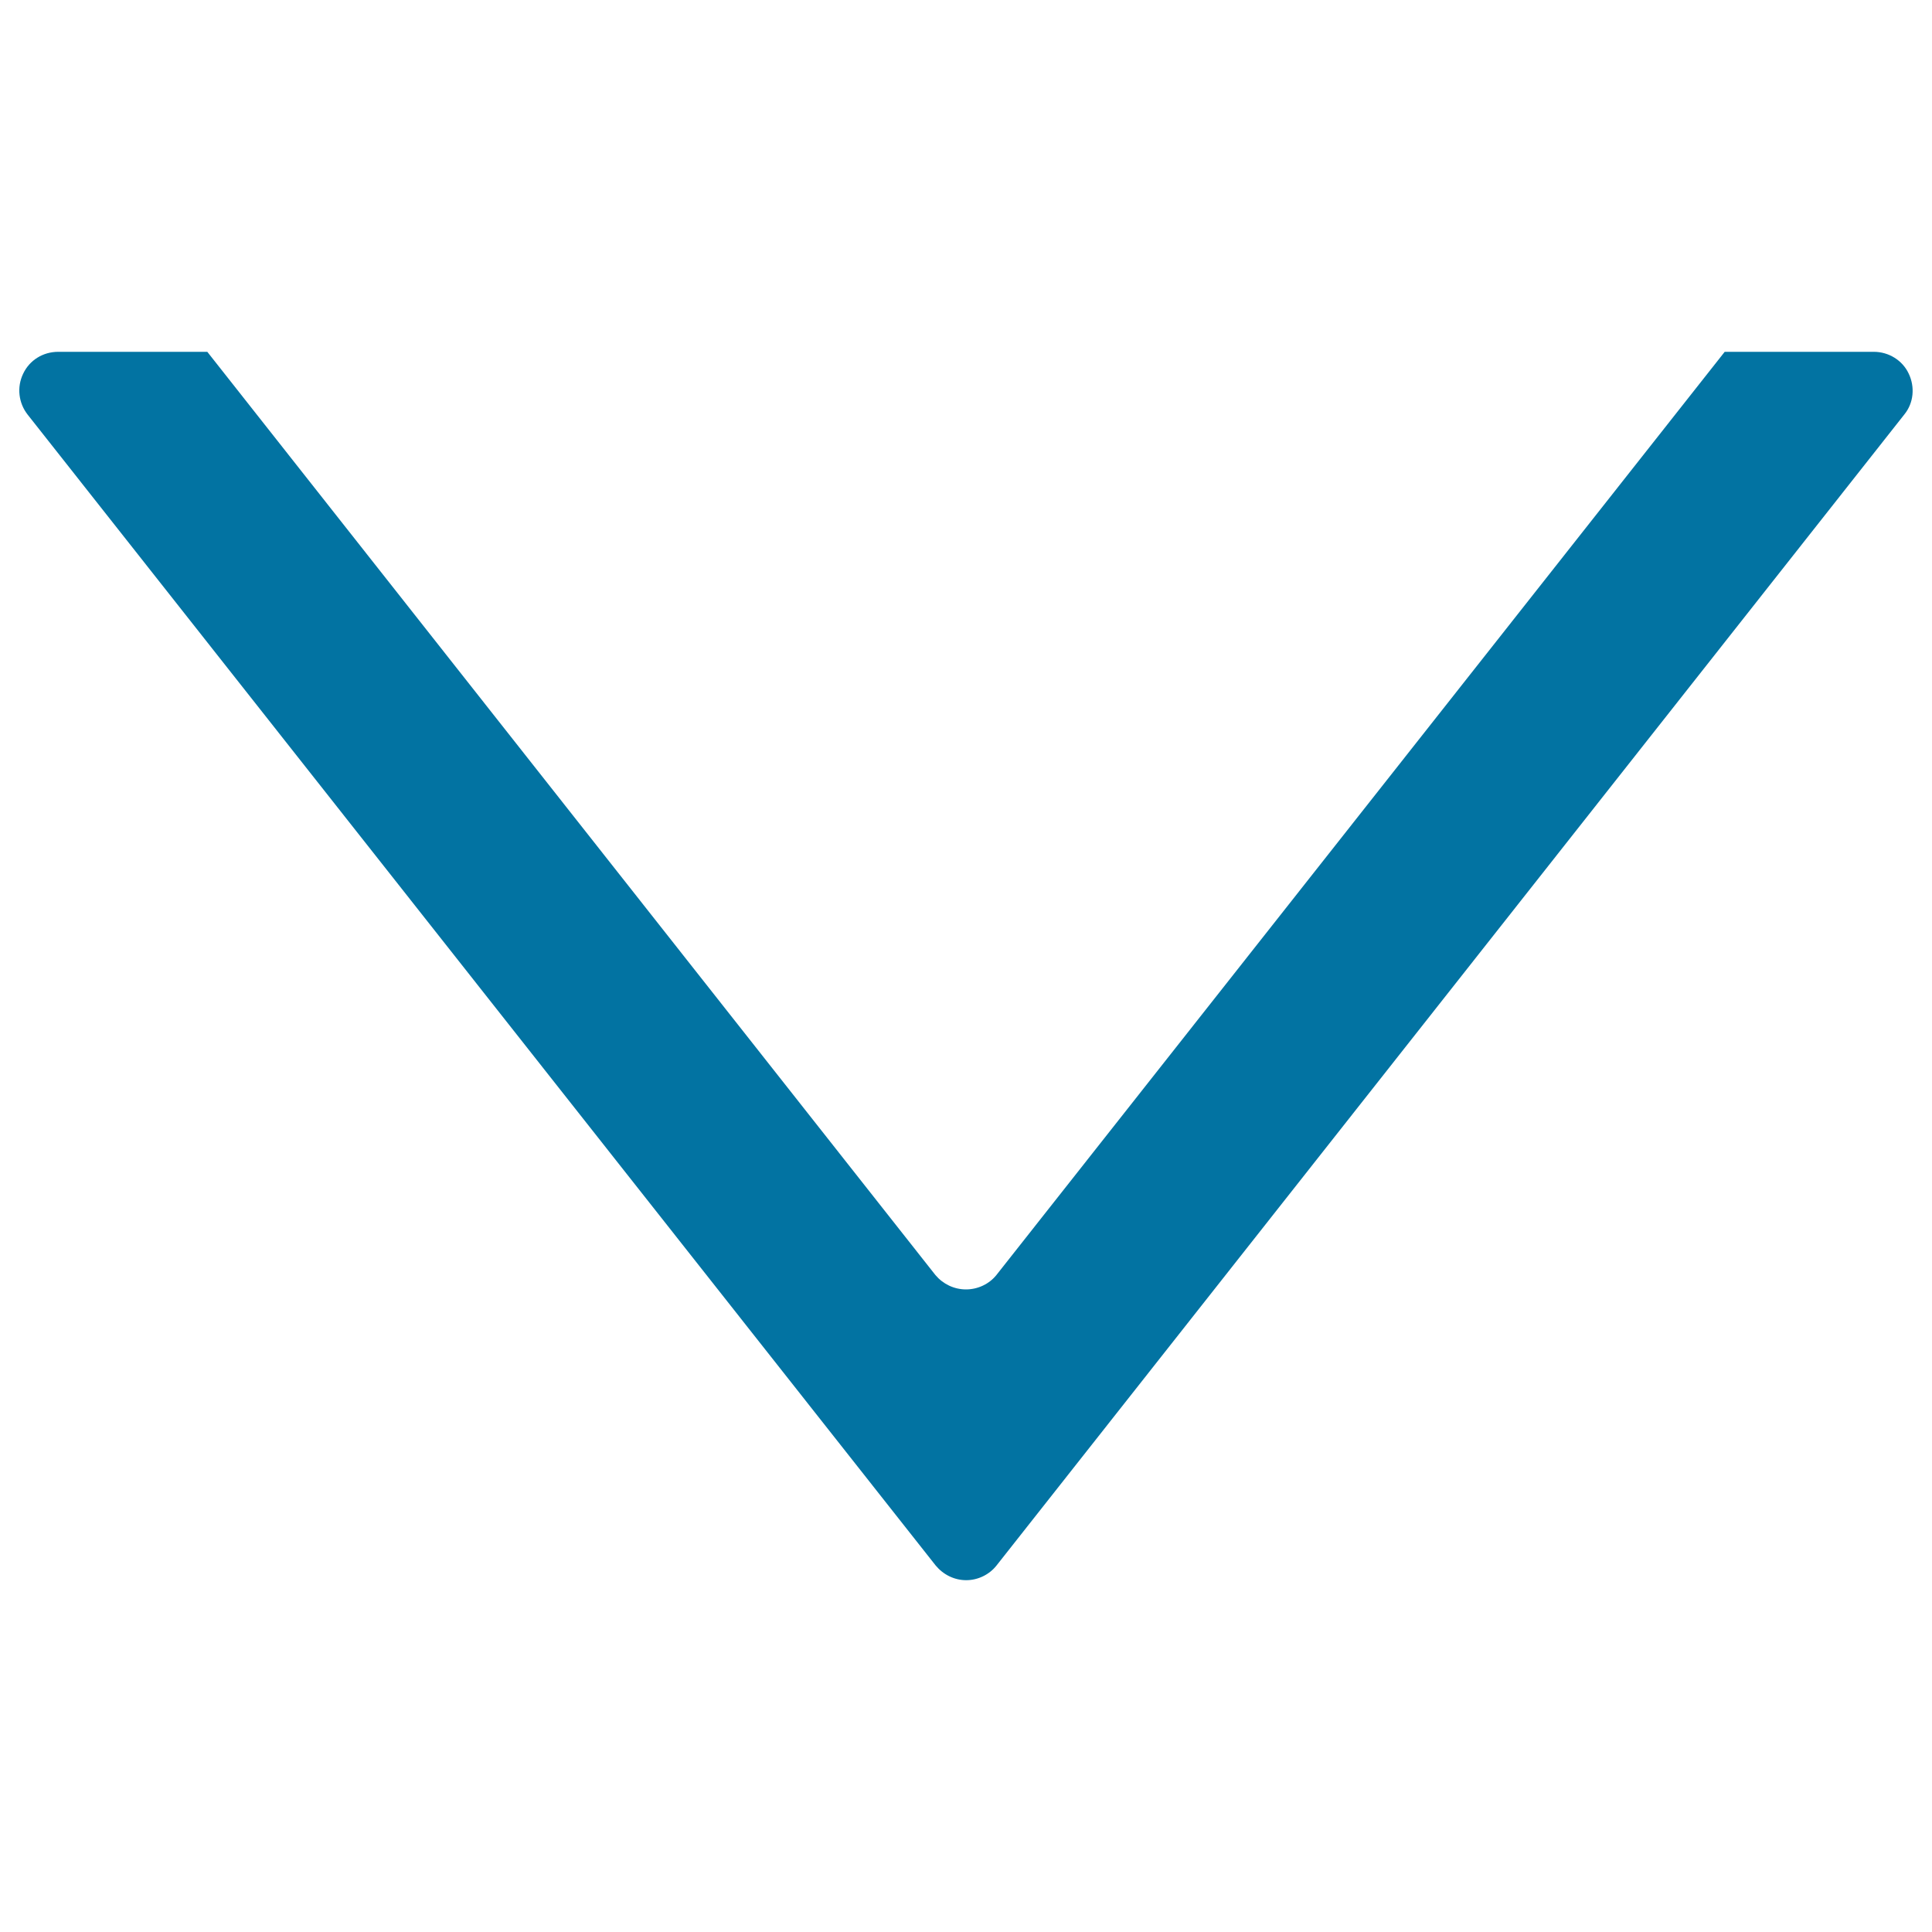
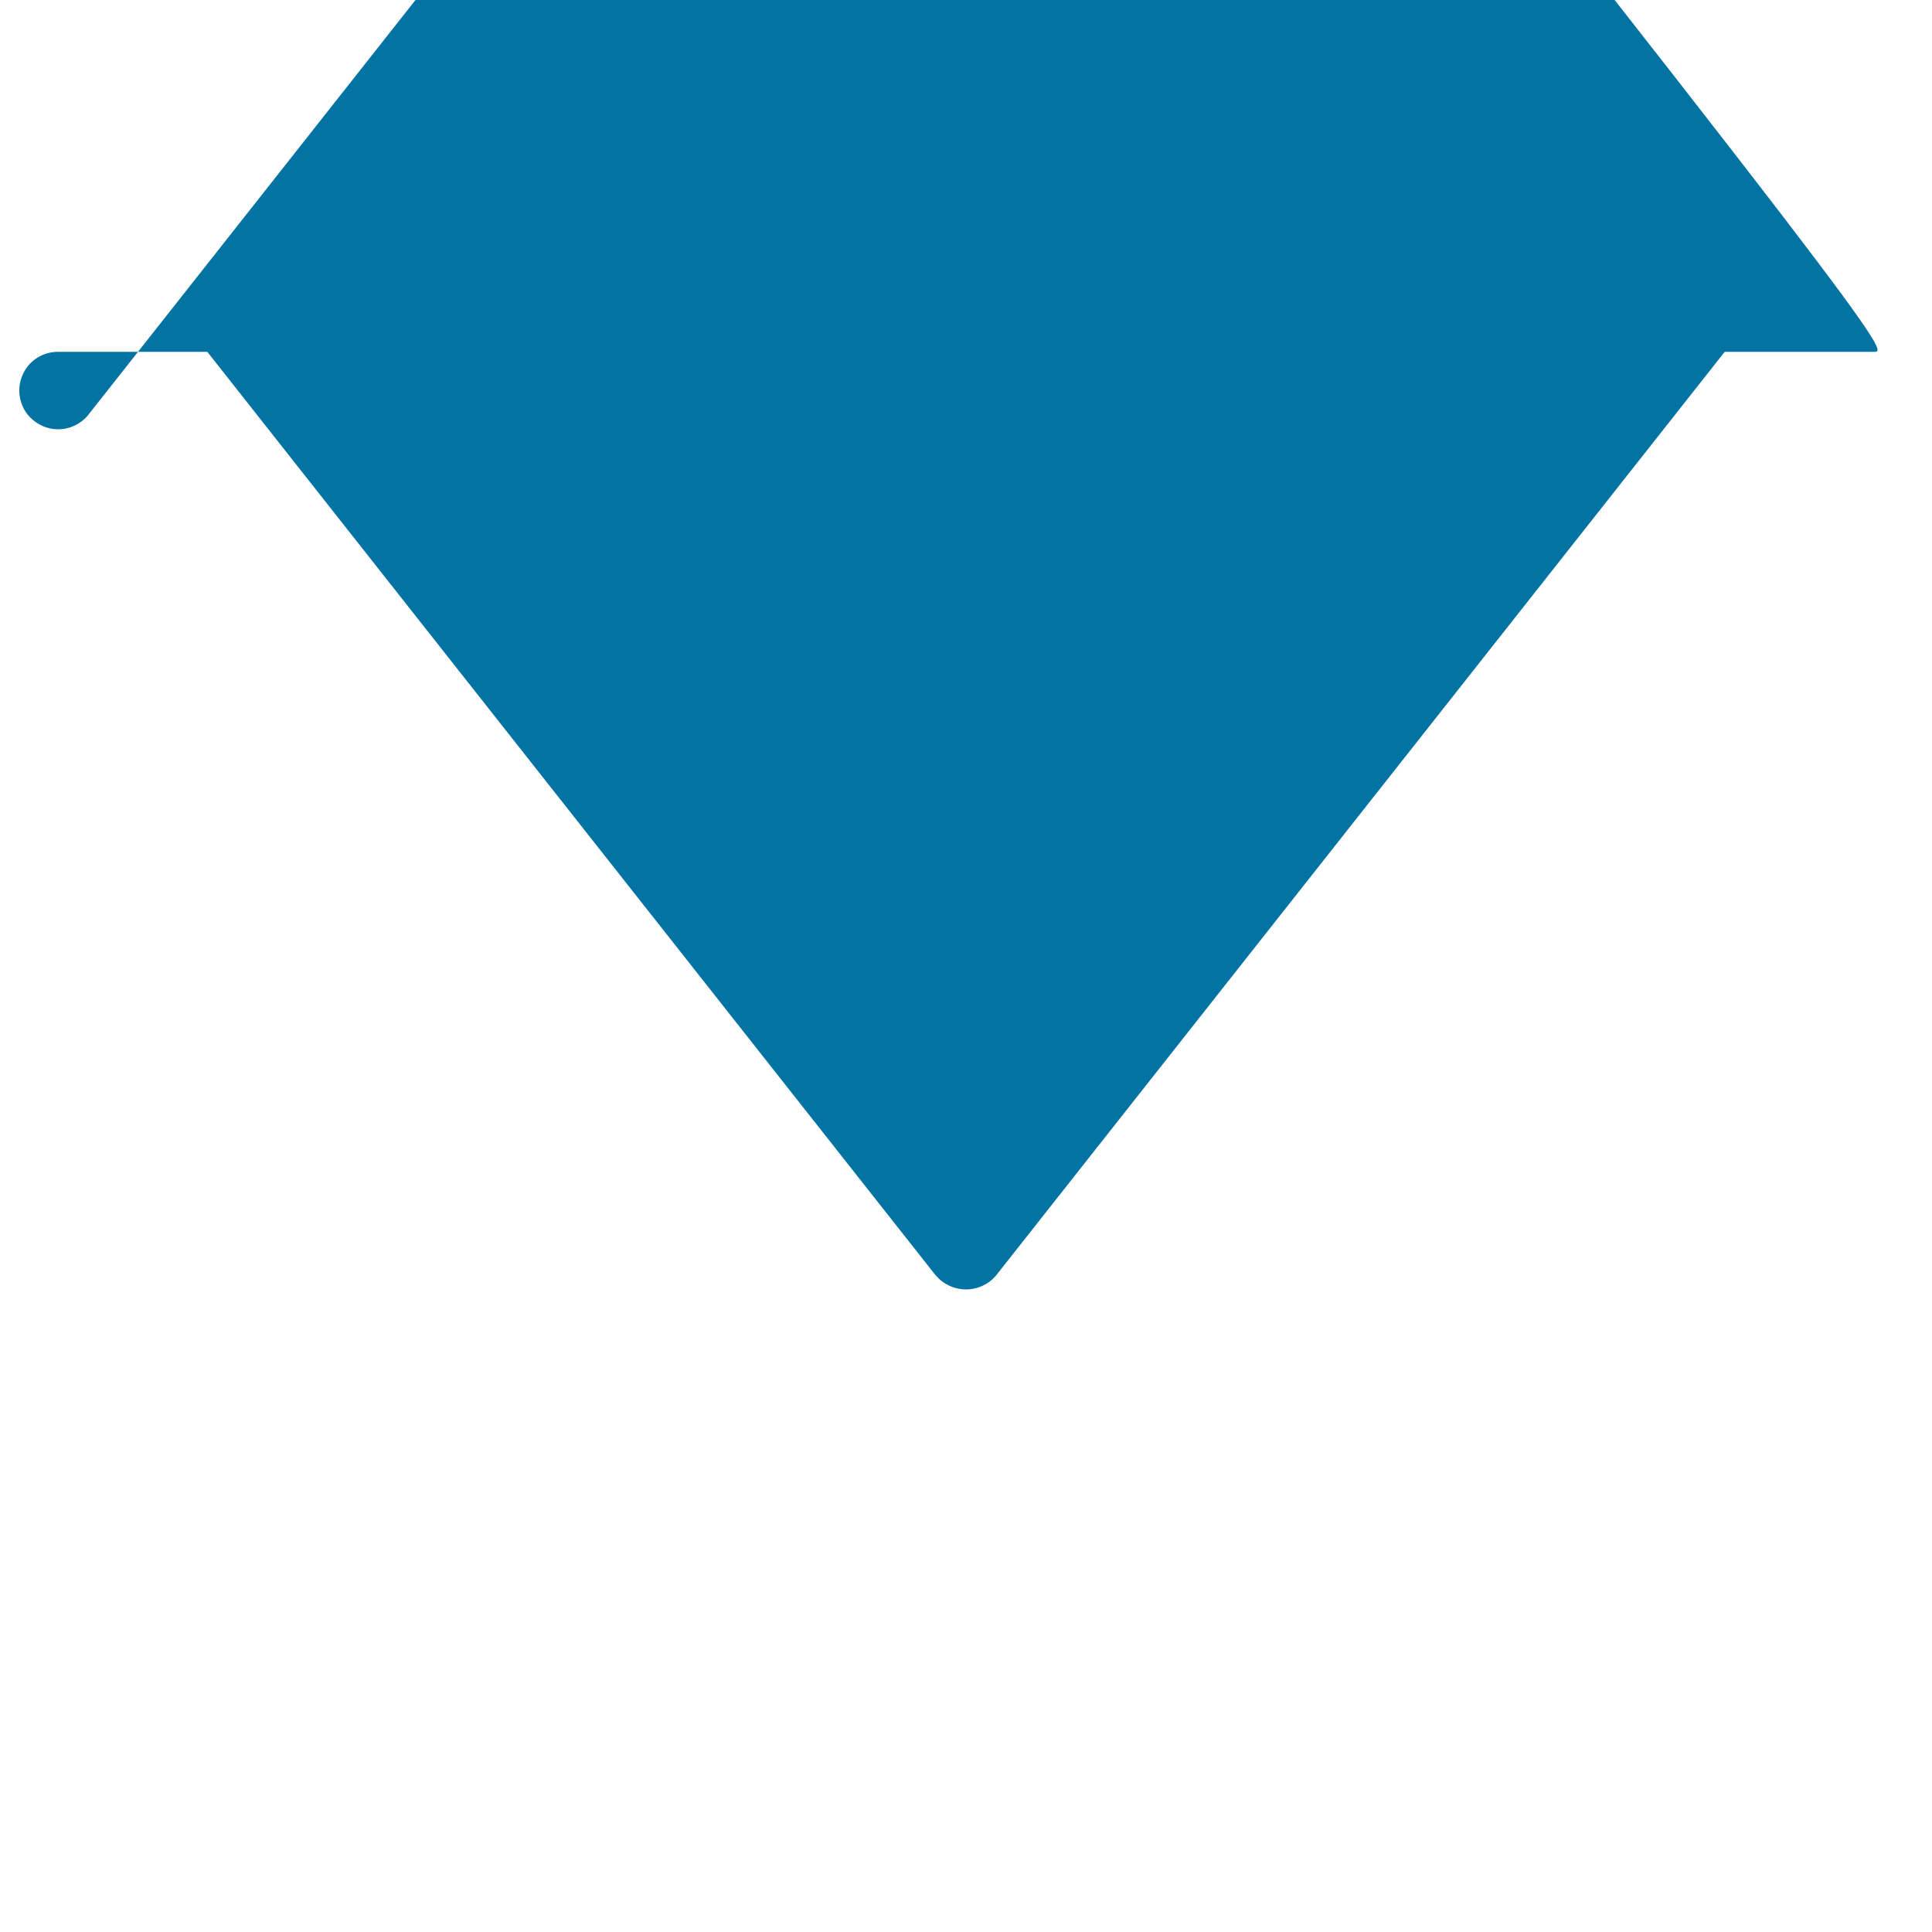
<svg xmlns="http://www.w3.org/2000/svg" viewBox="0 0 1000 1000" style="fill:#0273a2">
  <title>Down Arrow SVG icon</title>
  <g>
    <g id="c118_triangle">
-       <path d="M969.9,182.1h-77.2L515.7,660c-3.8,4.7-9.7,7.4-15.7,7.4c-6.2,0-11.9-2.8-15.8-7.4L107.3,182.1H30.1c-7.8,0-14.8,4.3-18.1,11.3c-3.4,7-2.4,15.2,2.3,21.2l470,595.7c3.9,4.7,9.6,7.6,15.8,7.6c6,0,11.9-2.8,15.7-7.6l469.9-595.8c4.8-5.9,5.6-14.2,2.2-21.2C984.7,186.5,977.6,182.1,969.9,182.1z" />
+       <path d="M969.9,182.1h-77.2L515.7,660c-3.8,4.7-9.7,7.4-15.7,7.4c-6.2,0-11.9-2.8-15.8-7.4L107.3,182.1H30.1c-7.8,0-14.8,4.3-18.1,11.3c-3.4,7-2.4,15.2,2.3,21.2c3.9,4.7,9.6,7.6,15.8,7.6c6,0,11.9-2.8,15.7-7.6l469.9-595.8c4.8-5.9,5.6-14.2,2.2-21.2C984.7,186.5,977.6,182.1,969.9,182.1z" />
    </g>
    <g id="Capa_1_184_" />
  </g>
</svg>